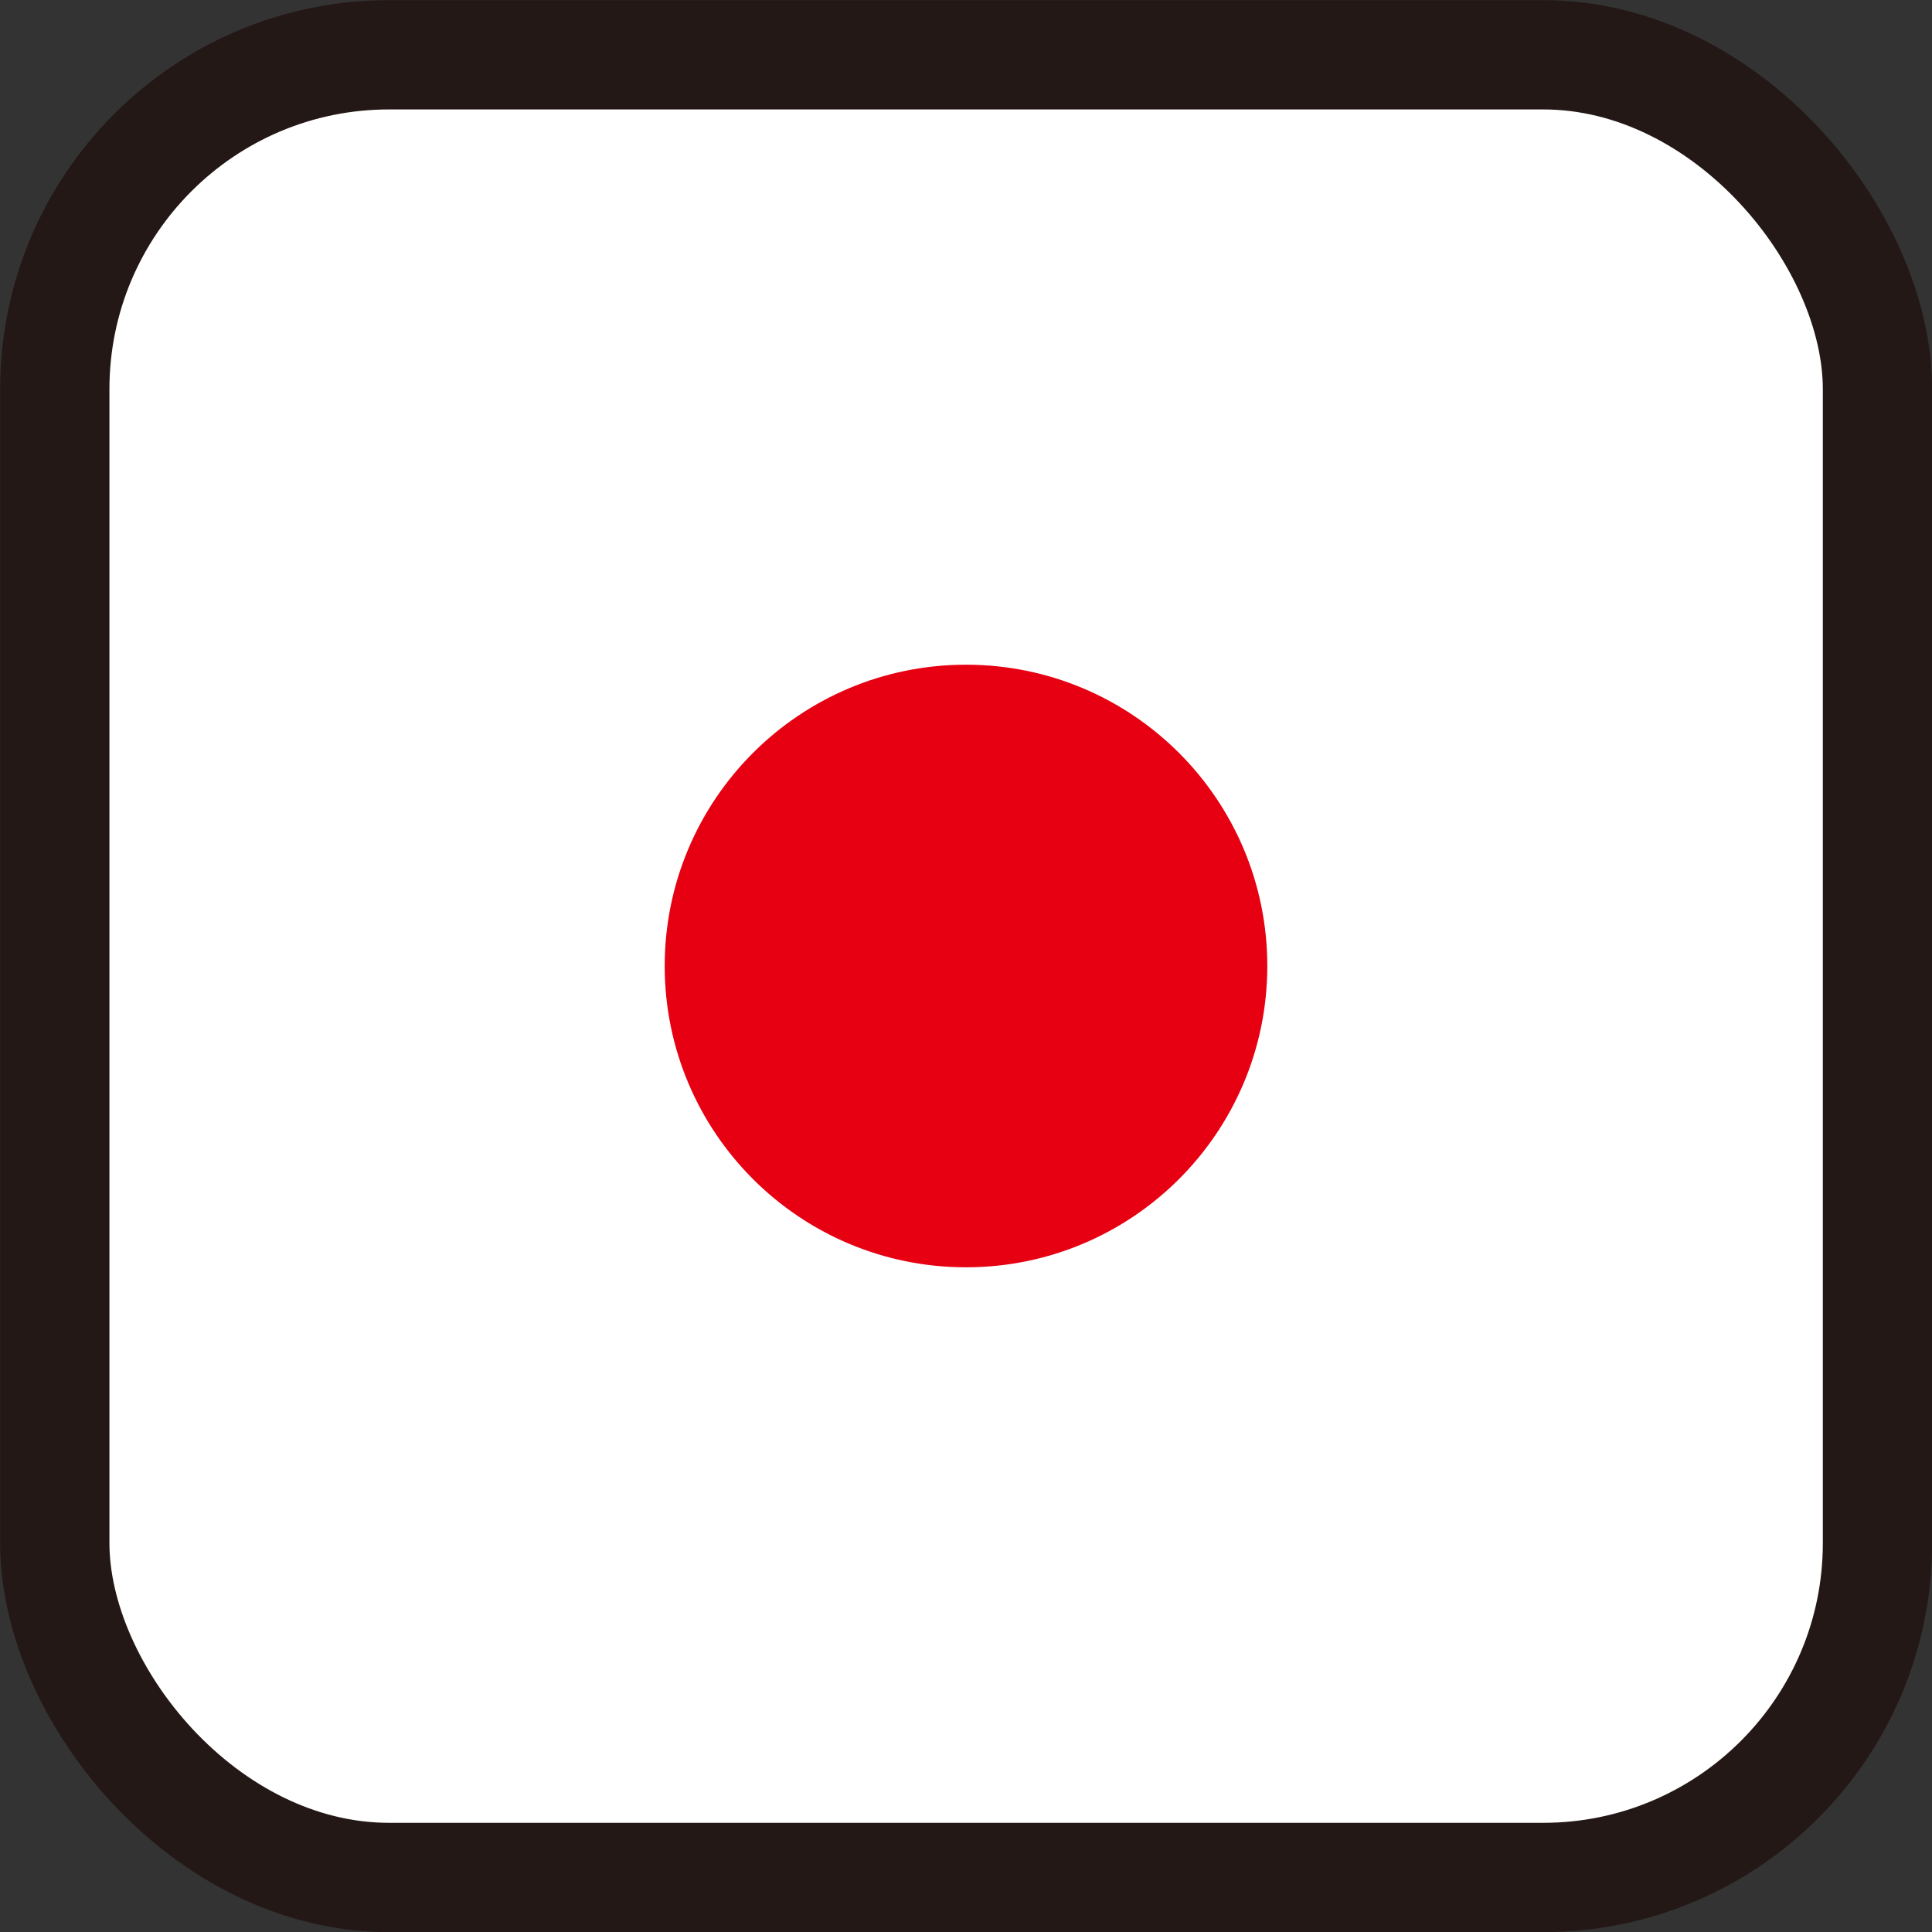
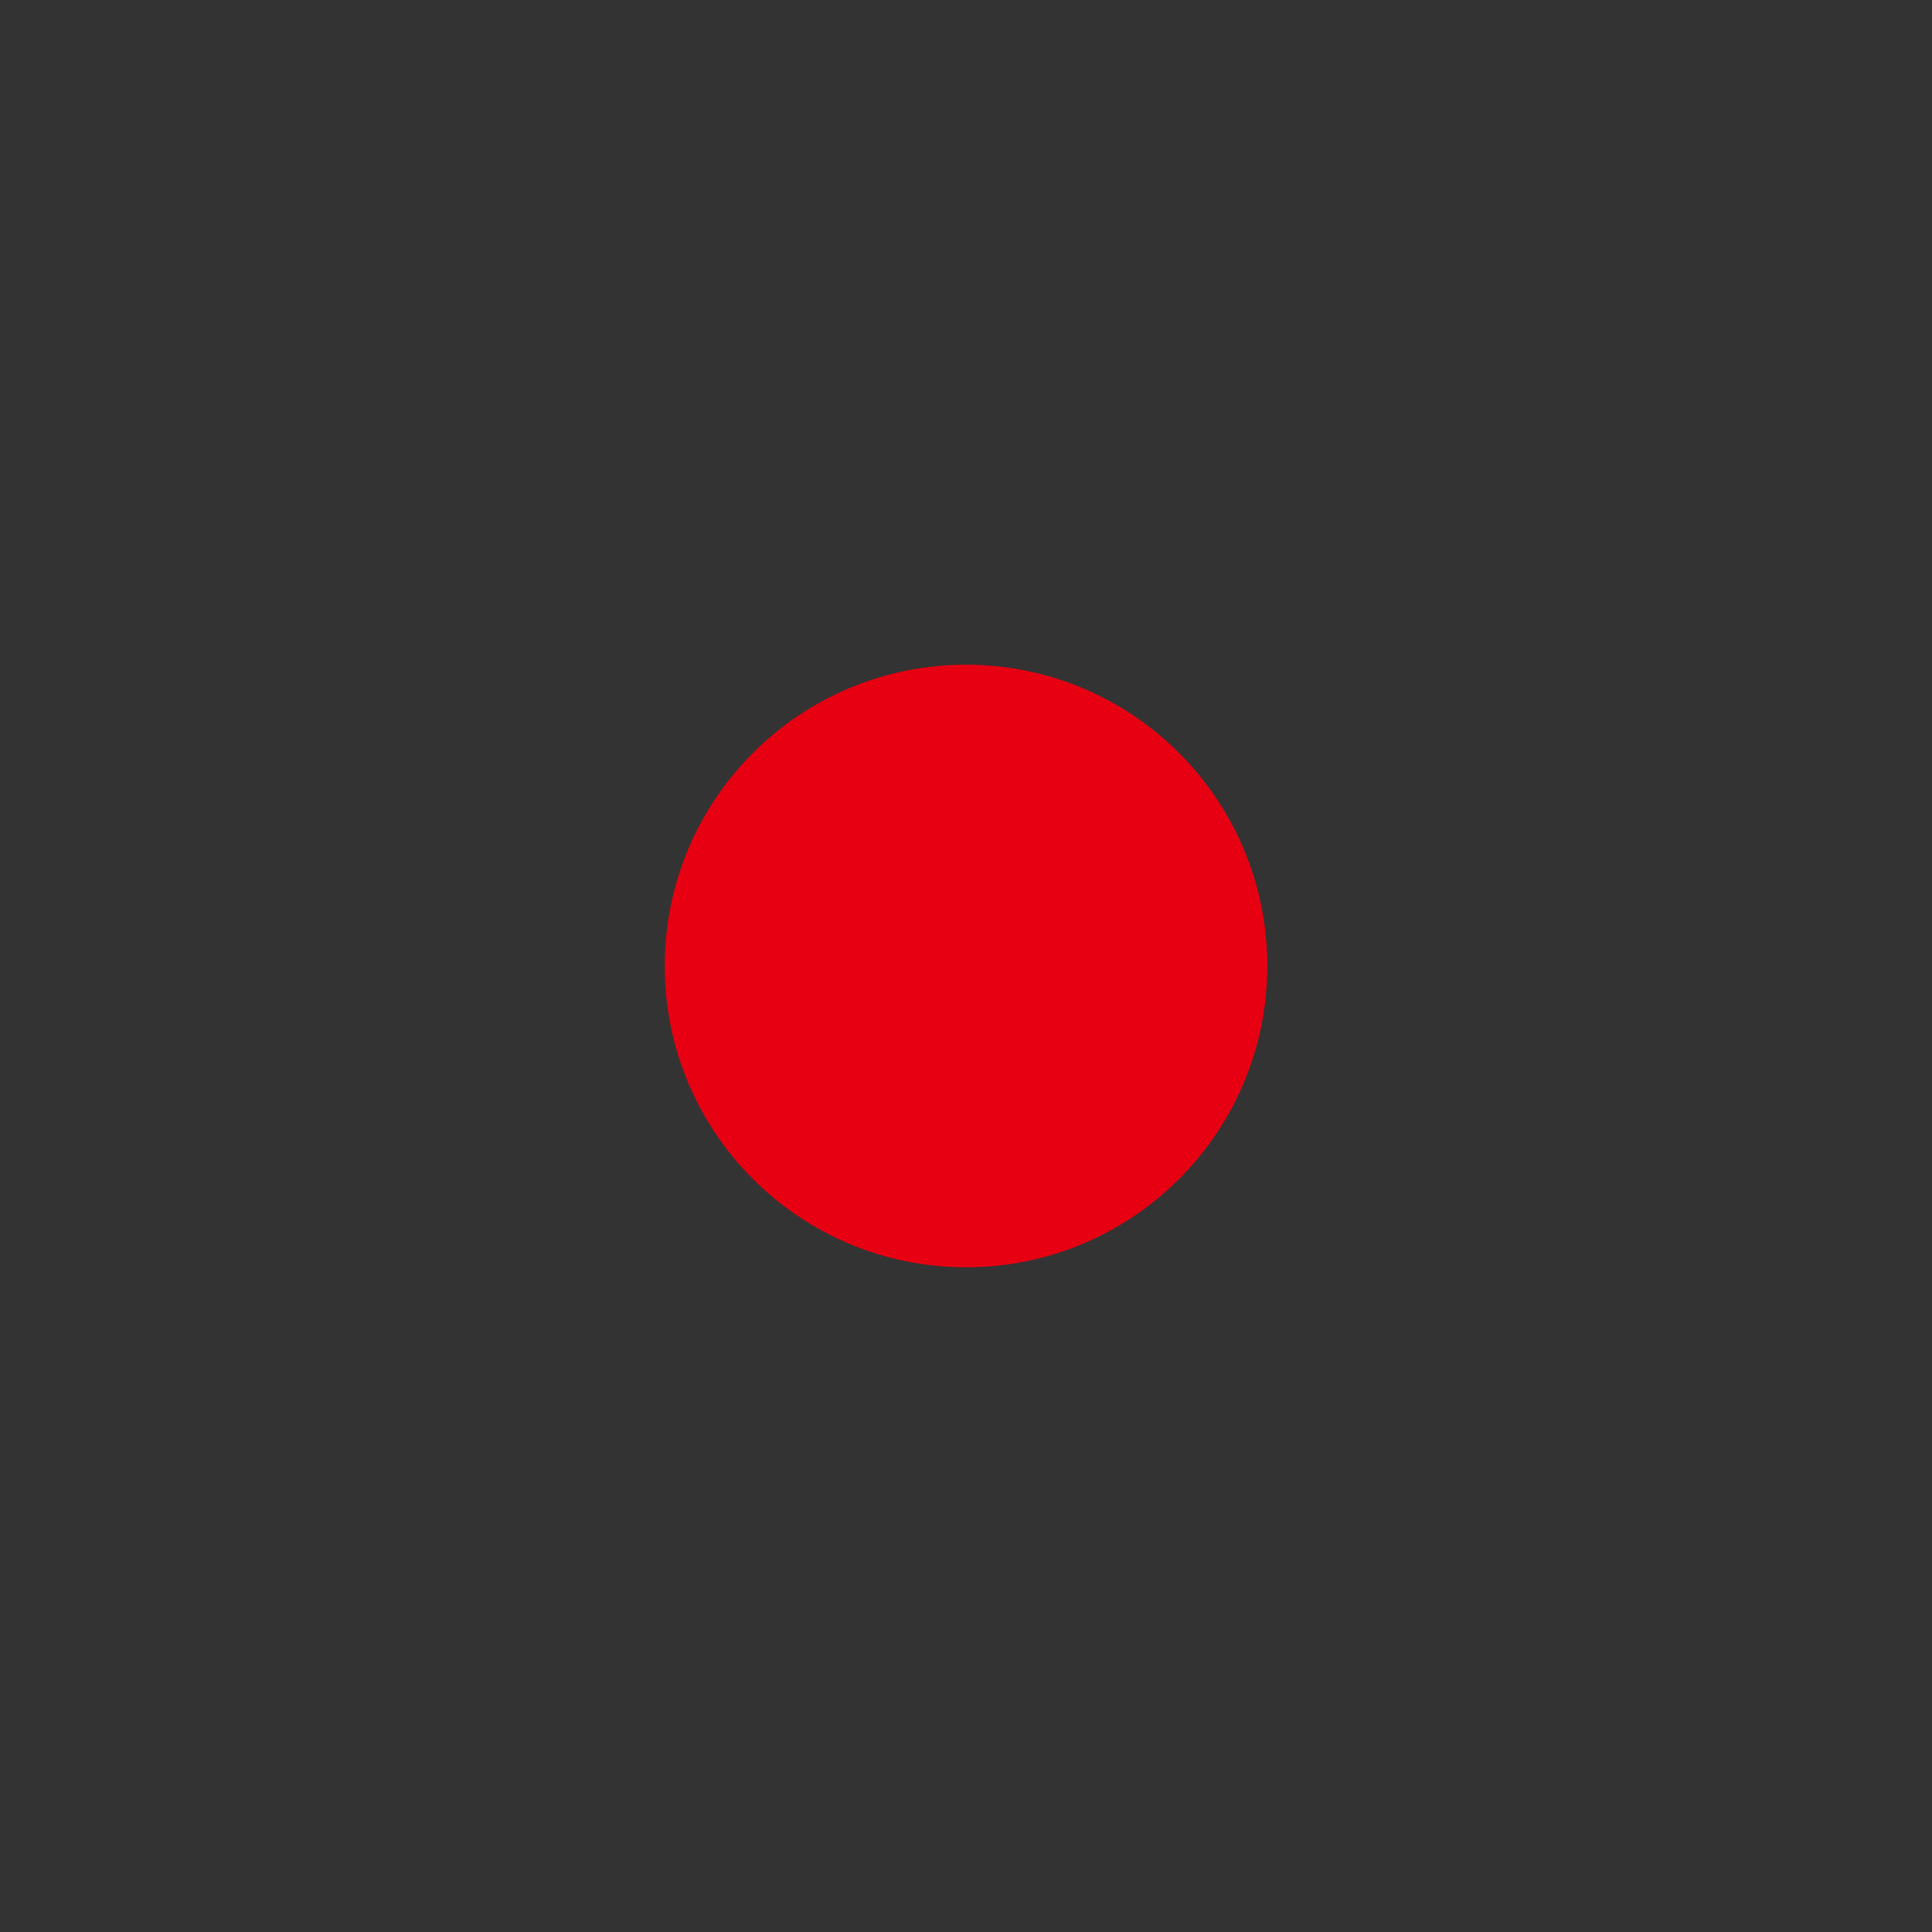
<svg xmlns="http://www.w3.org/2000/svg" viewBox="0 0 7.512 7.512">
  <rect x="0" y="0" width="7.512" height="7.512" fill="#333333" stroke="none" />
  <defs>
    <style>.cls-1{fill:#fff;stroke:#231815;stroke-width:0.425px;}.cls-1,.cls-2{stroke-linejoin:bevel;}.cls-2{fill:#e60012;stroke:#e60012;stroke-width:0.283px;}</style>
  </defs>
  <g id="レイヤー_2" data-name="レイヤー 2">
    <g id="Workplace">
      <g id="_2008hon1A_4_A" data-name="2008hon1A_4_A">
-         <rect class="cls-1" x="0.213" y="0.213" width="7.087" height="7.087" rx="1.3" />
        <circle id="_1" data-name="1" class="cls-2" cx="3.756" cy="3.756" r="1.03" />
      </g>
    </g>
  </g>
</svg>